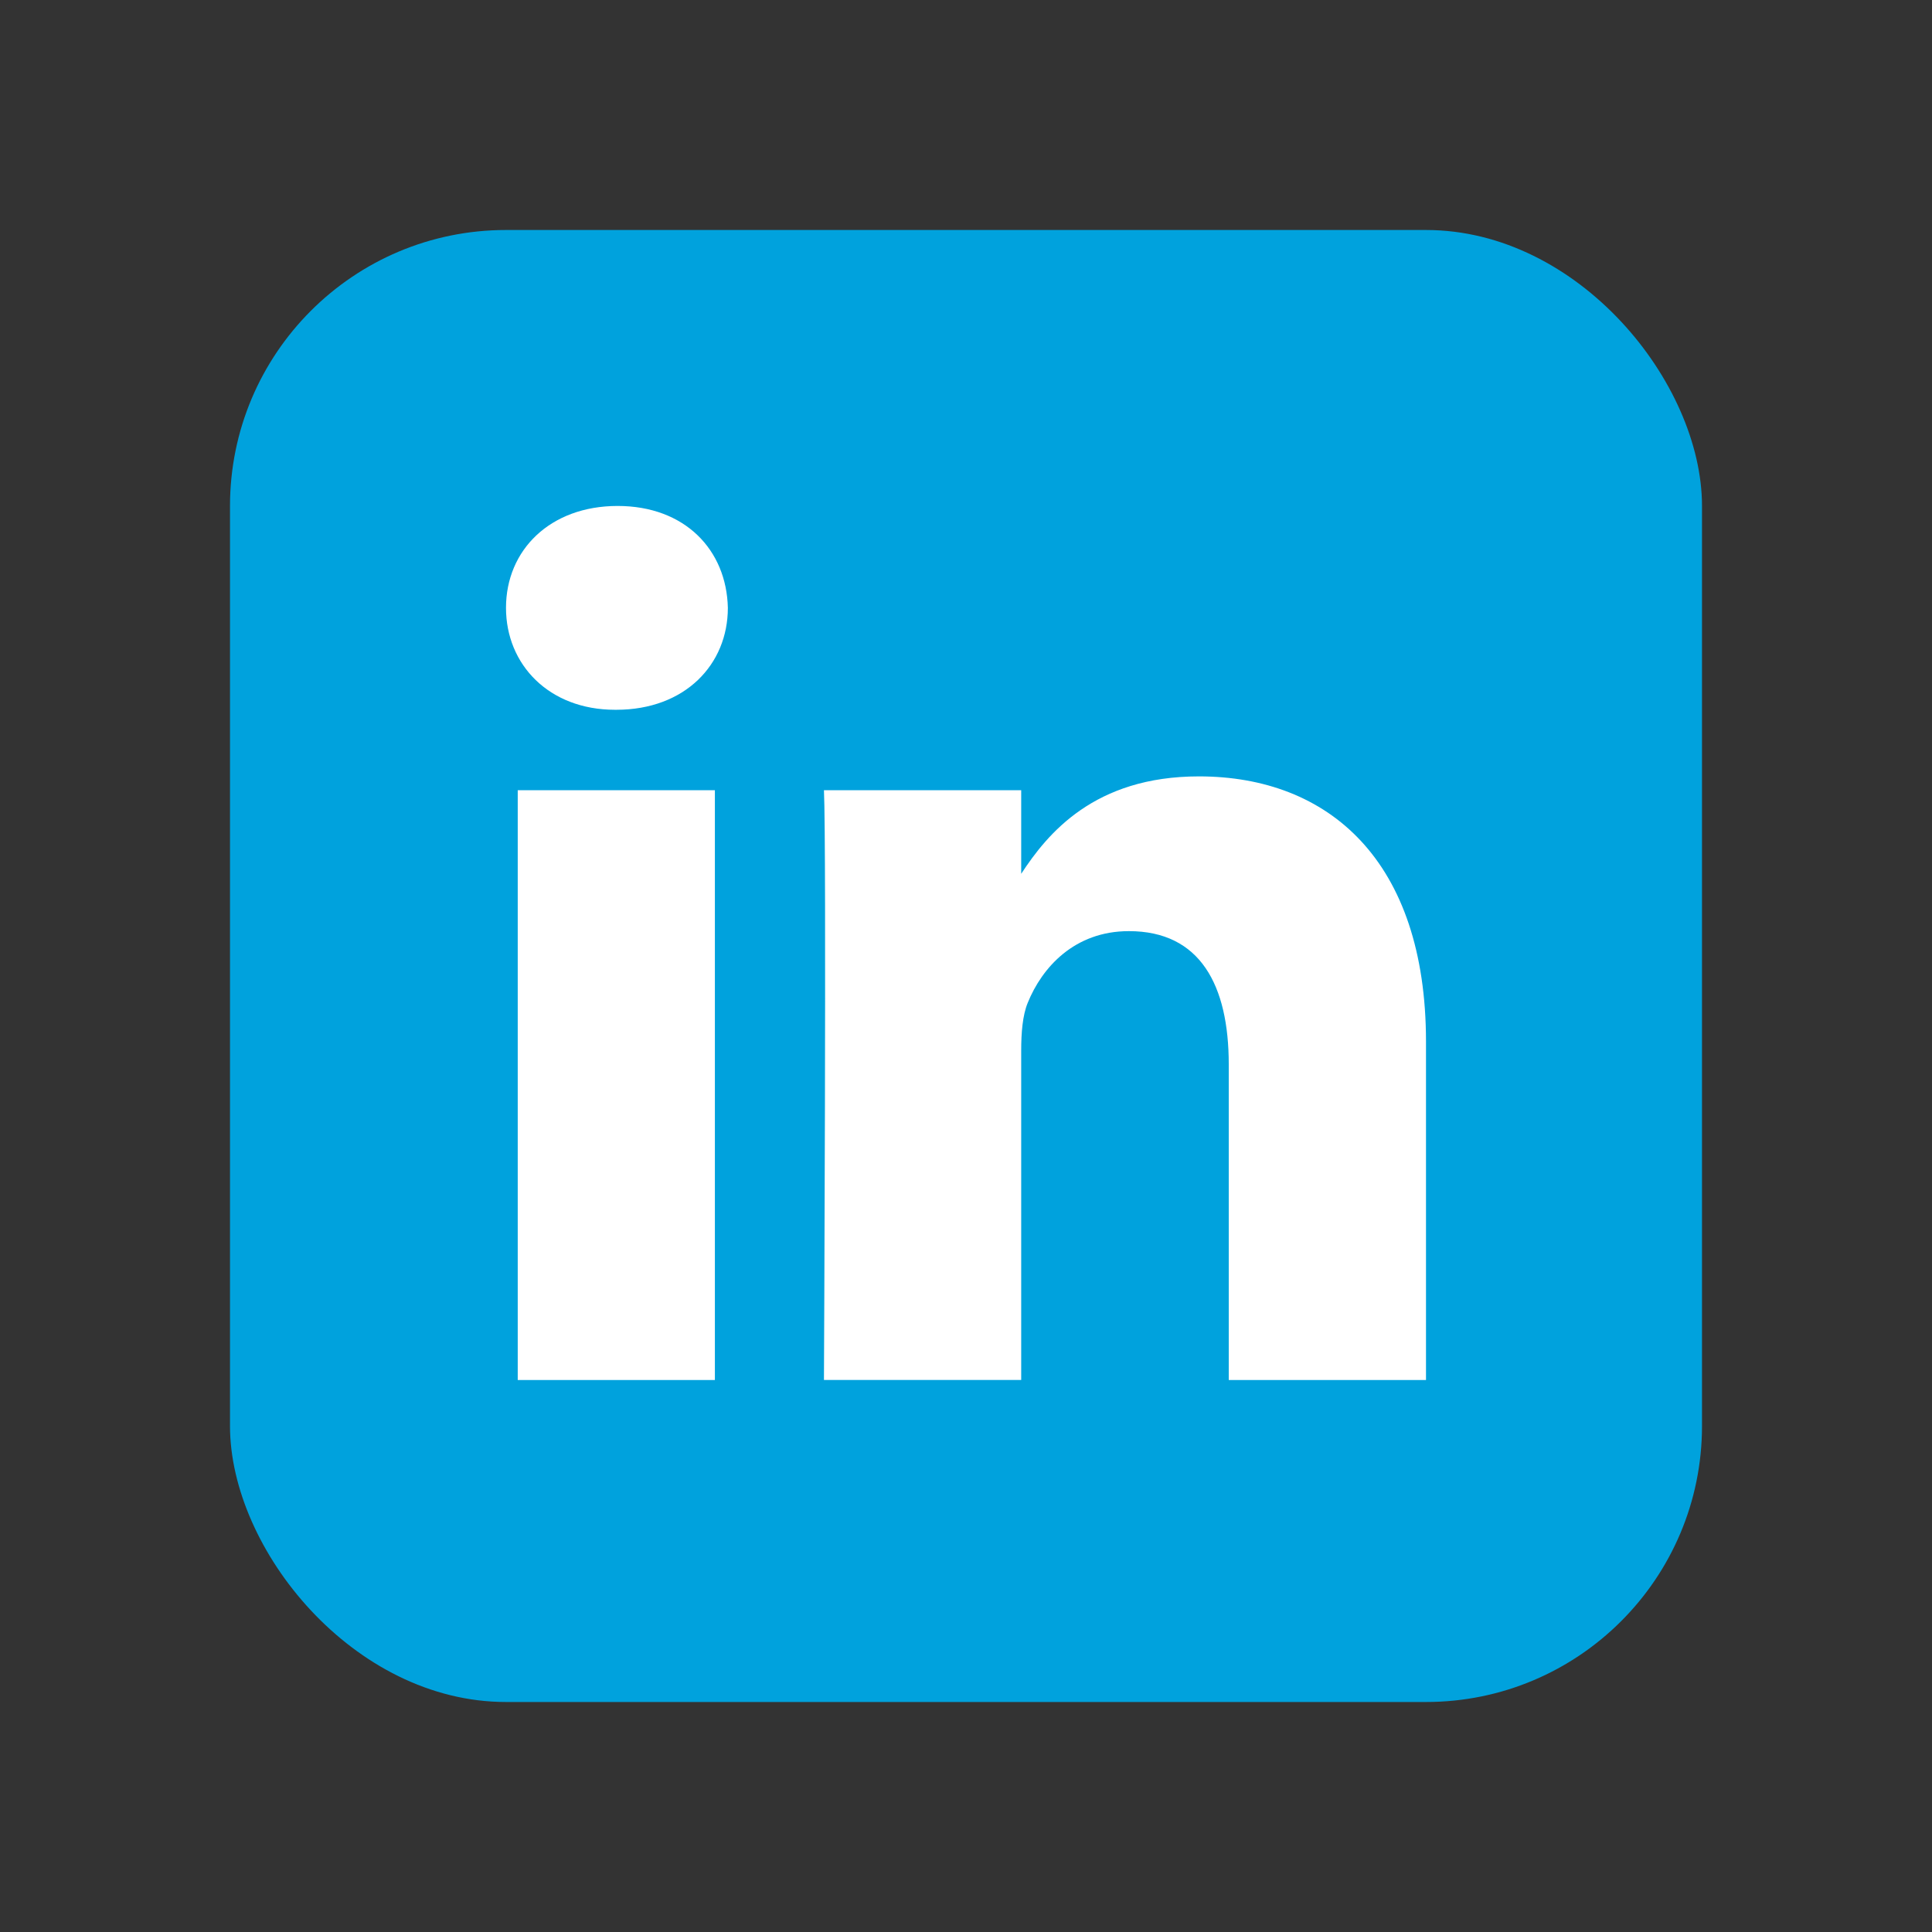
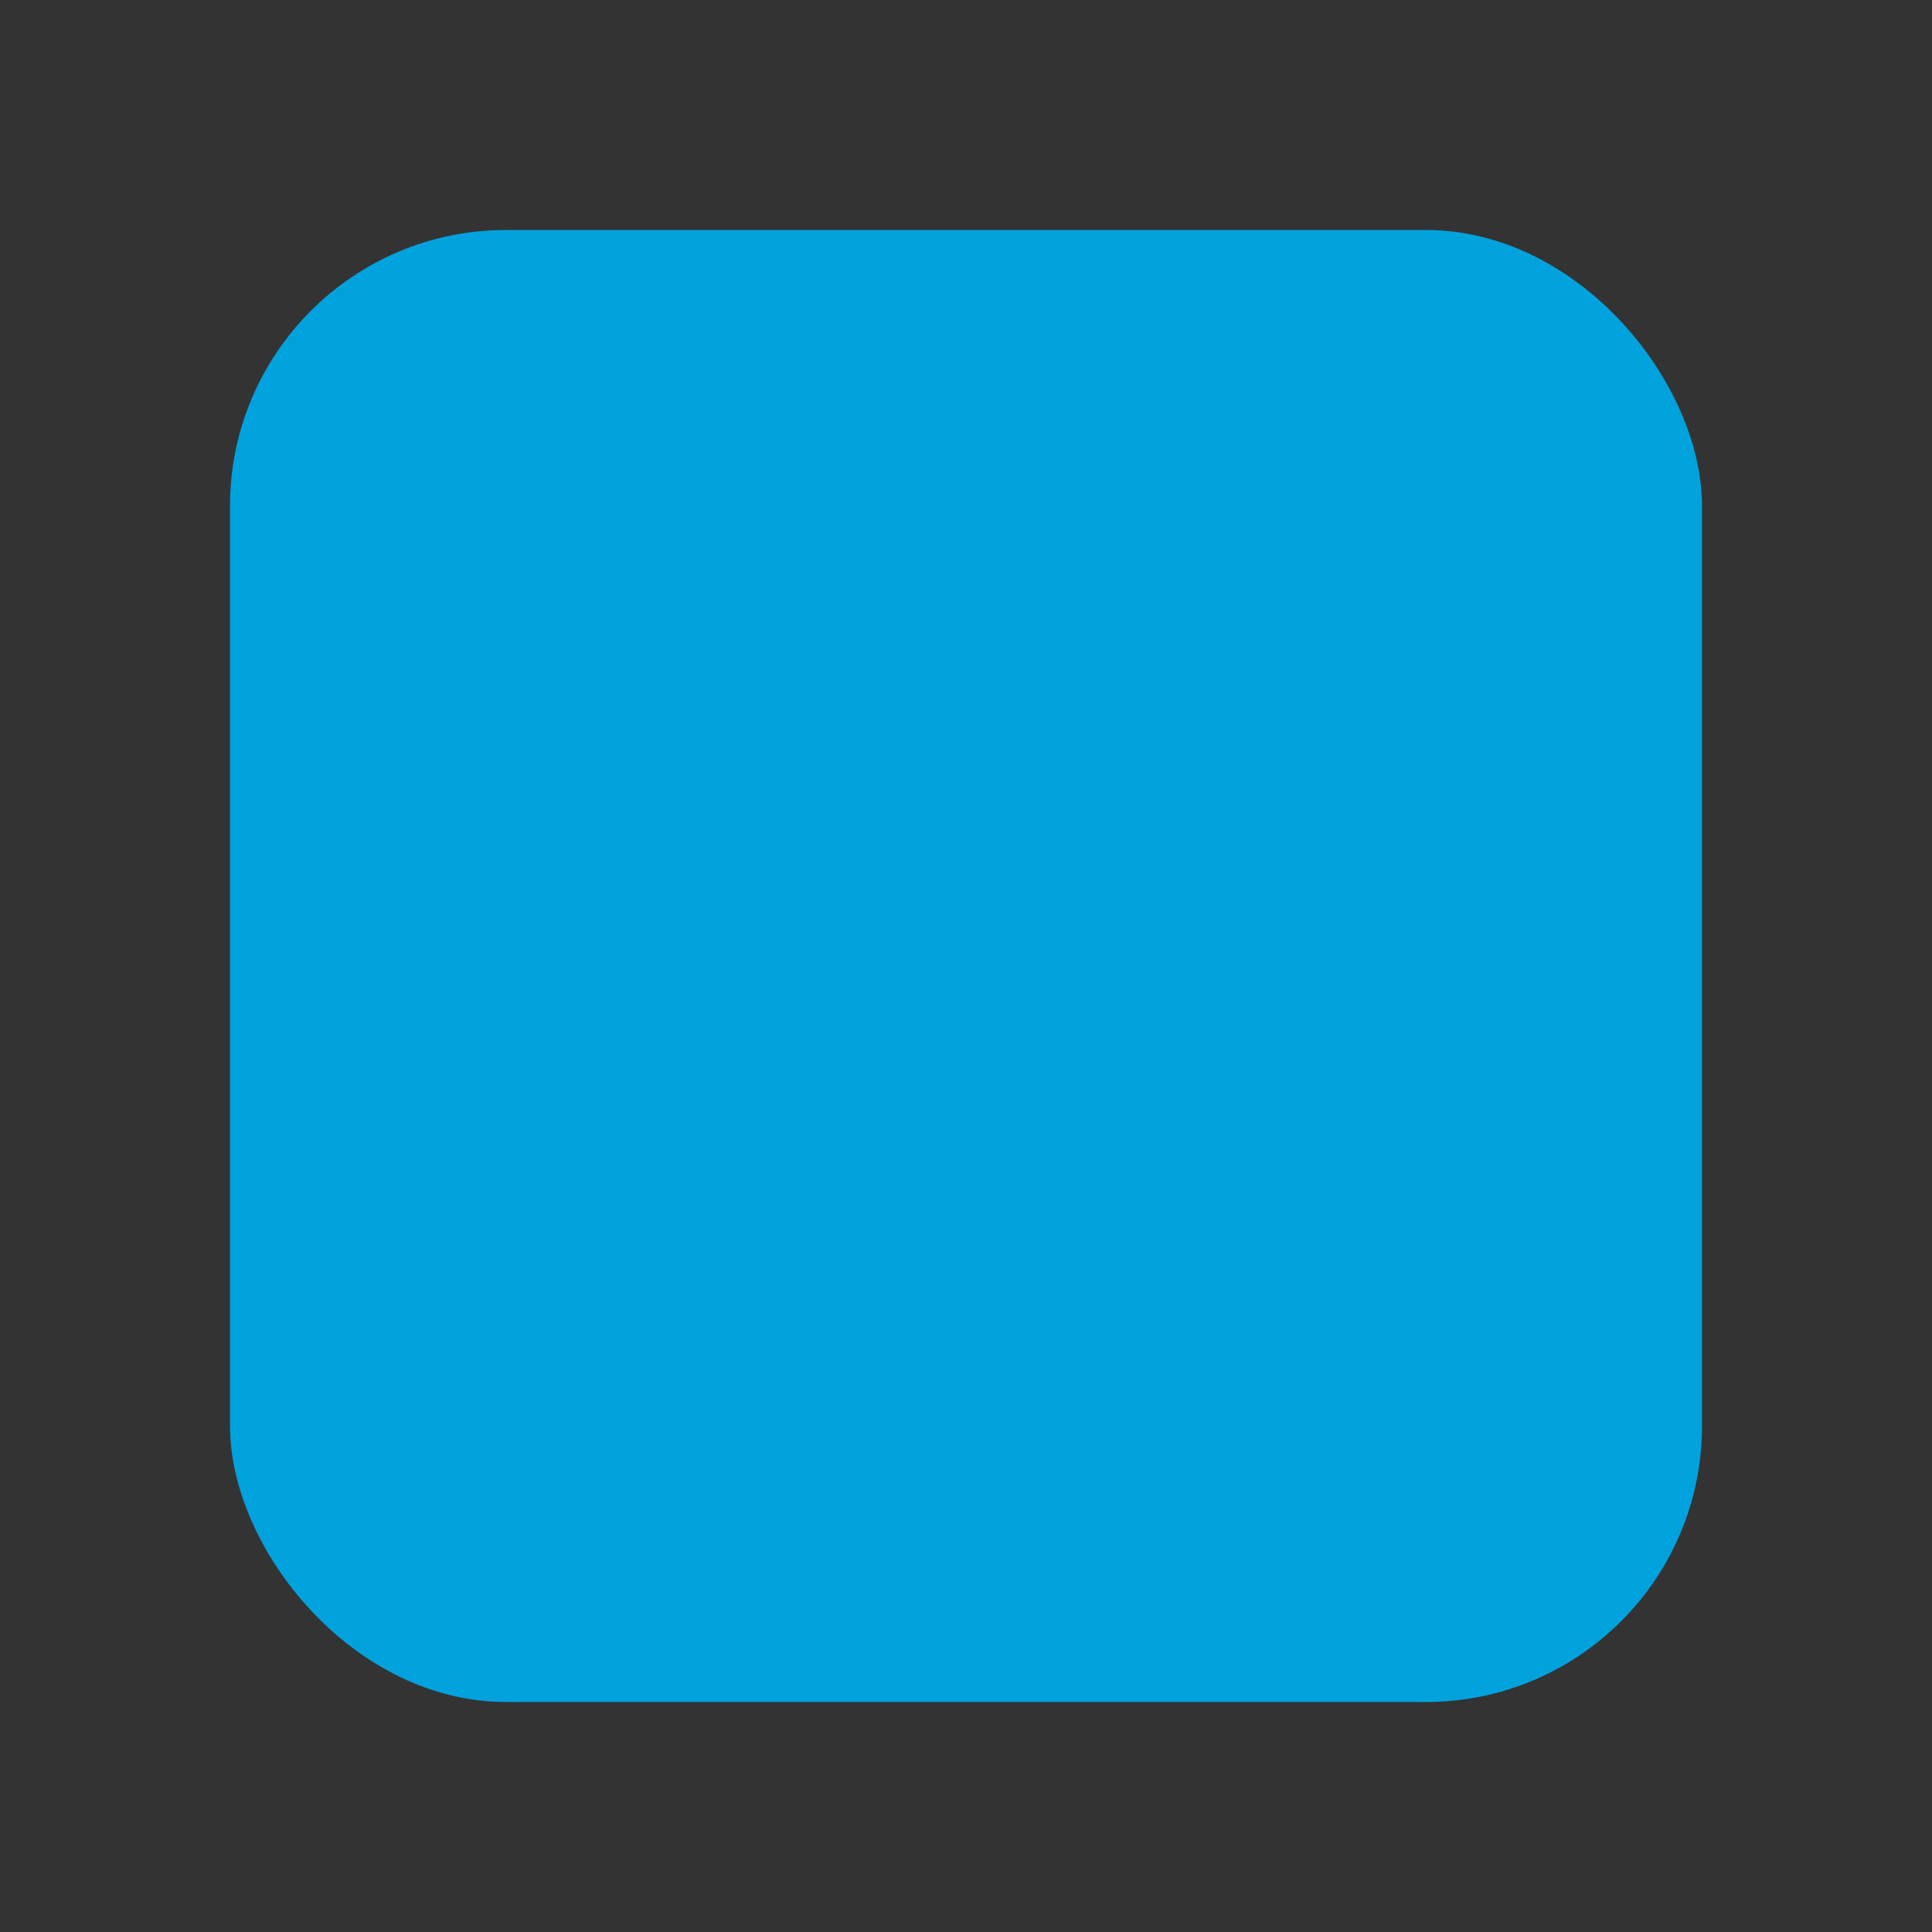
<svg xmlns="http://www.w3.org/2000/svg" width="42" height="42" viewBox="0 0 42 42" fill="none">
  <rect x="0" y="0" width="42" height="42" fill="#333333" stroke="none" />
  <rect x="5" y="5" width="32" height="32" rx="6" fill="#00A2DD" />
-   <path d="M22.2 18.996V19.038H22.172C22.176 19.031 22.181 19.023 22.186 19.016C22.191 19.009 22.196 19.003 22.2 18.996Z" fill="white" />
-   <path fill-rule="evenodd" clip-rule="evenodd" d="M31 30V22.648C31 18.71 28.885 16.878 26.064 16.878C23.786 16.878 22.77 18.124 22.2 18.996V17.179H17.912C17.969 18.382 17.912 29.999 17.912 29.999H22.2V22.839C22.2 22.455 22.229 22.074 22.342 21.8C22.652 21.034 23.356 20.242 24.541 20.242C26.093 20.242 26.712 21.418 26.712 23.14V30H31ZM11 13.214C11 11.957 11.96 10.999 13.426 10.999C14.893 10.999 15.795 11.957 15.823 13.214C15.823 14.445 14.893 15.43 13.398 15.43H13.37C11.932 15.43 11 14.445 11 13.214ZM15.541 30H11.255V17.179H15.541V30Z" fill="white" />
</svg>